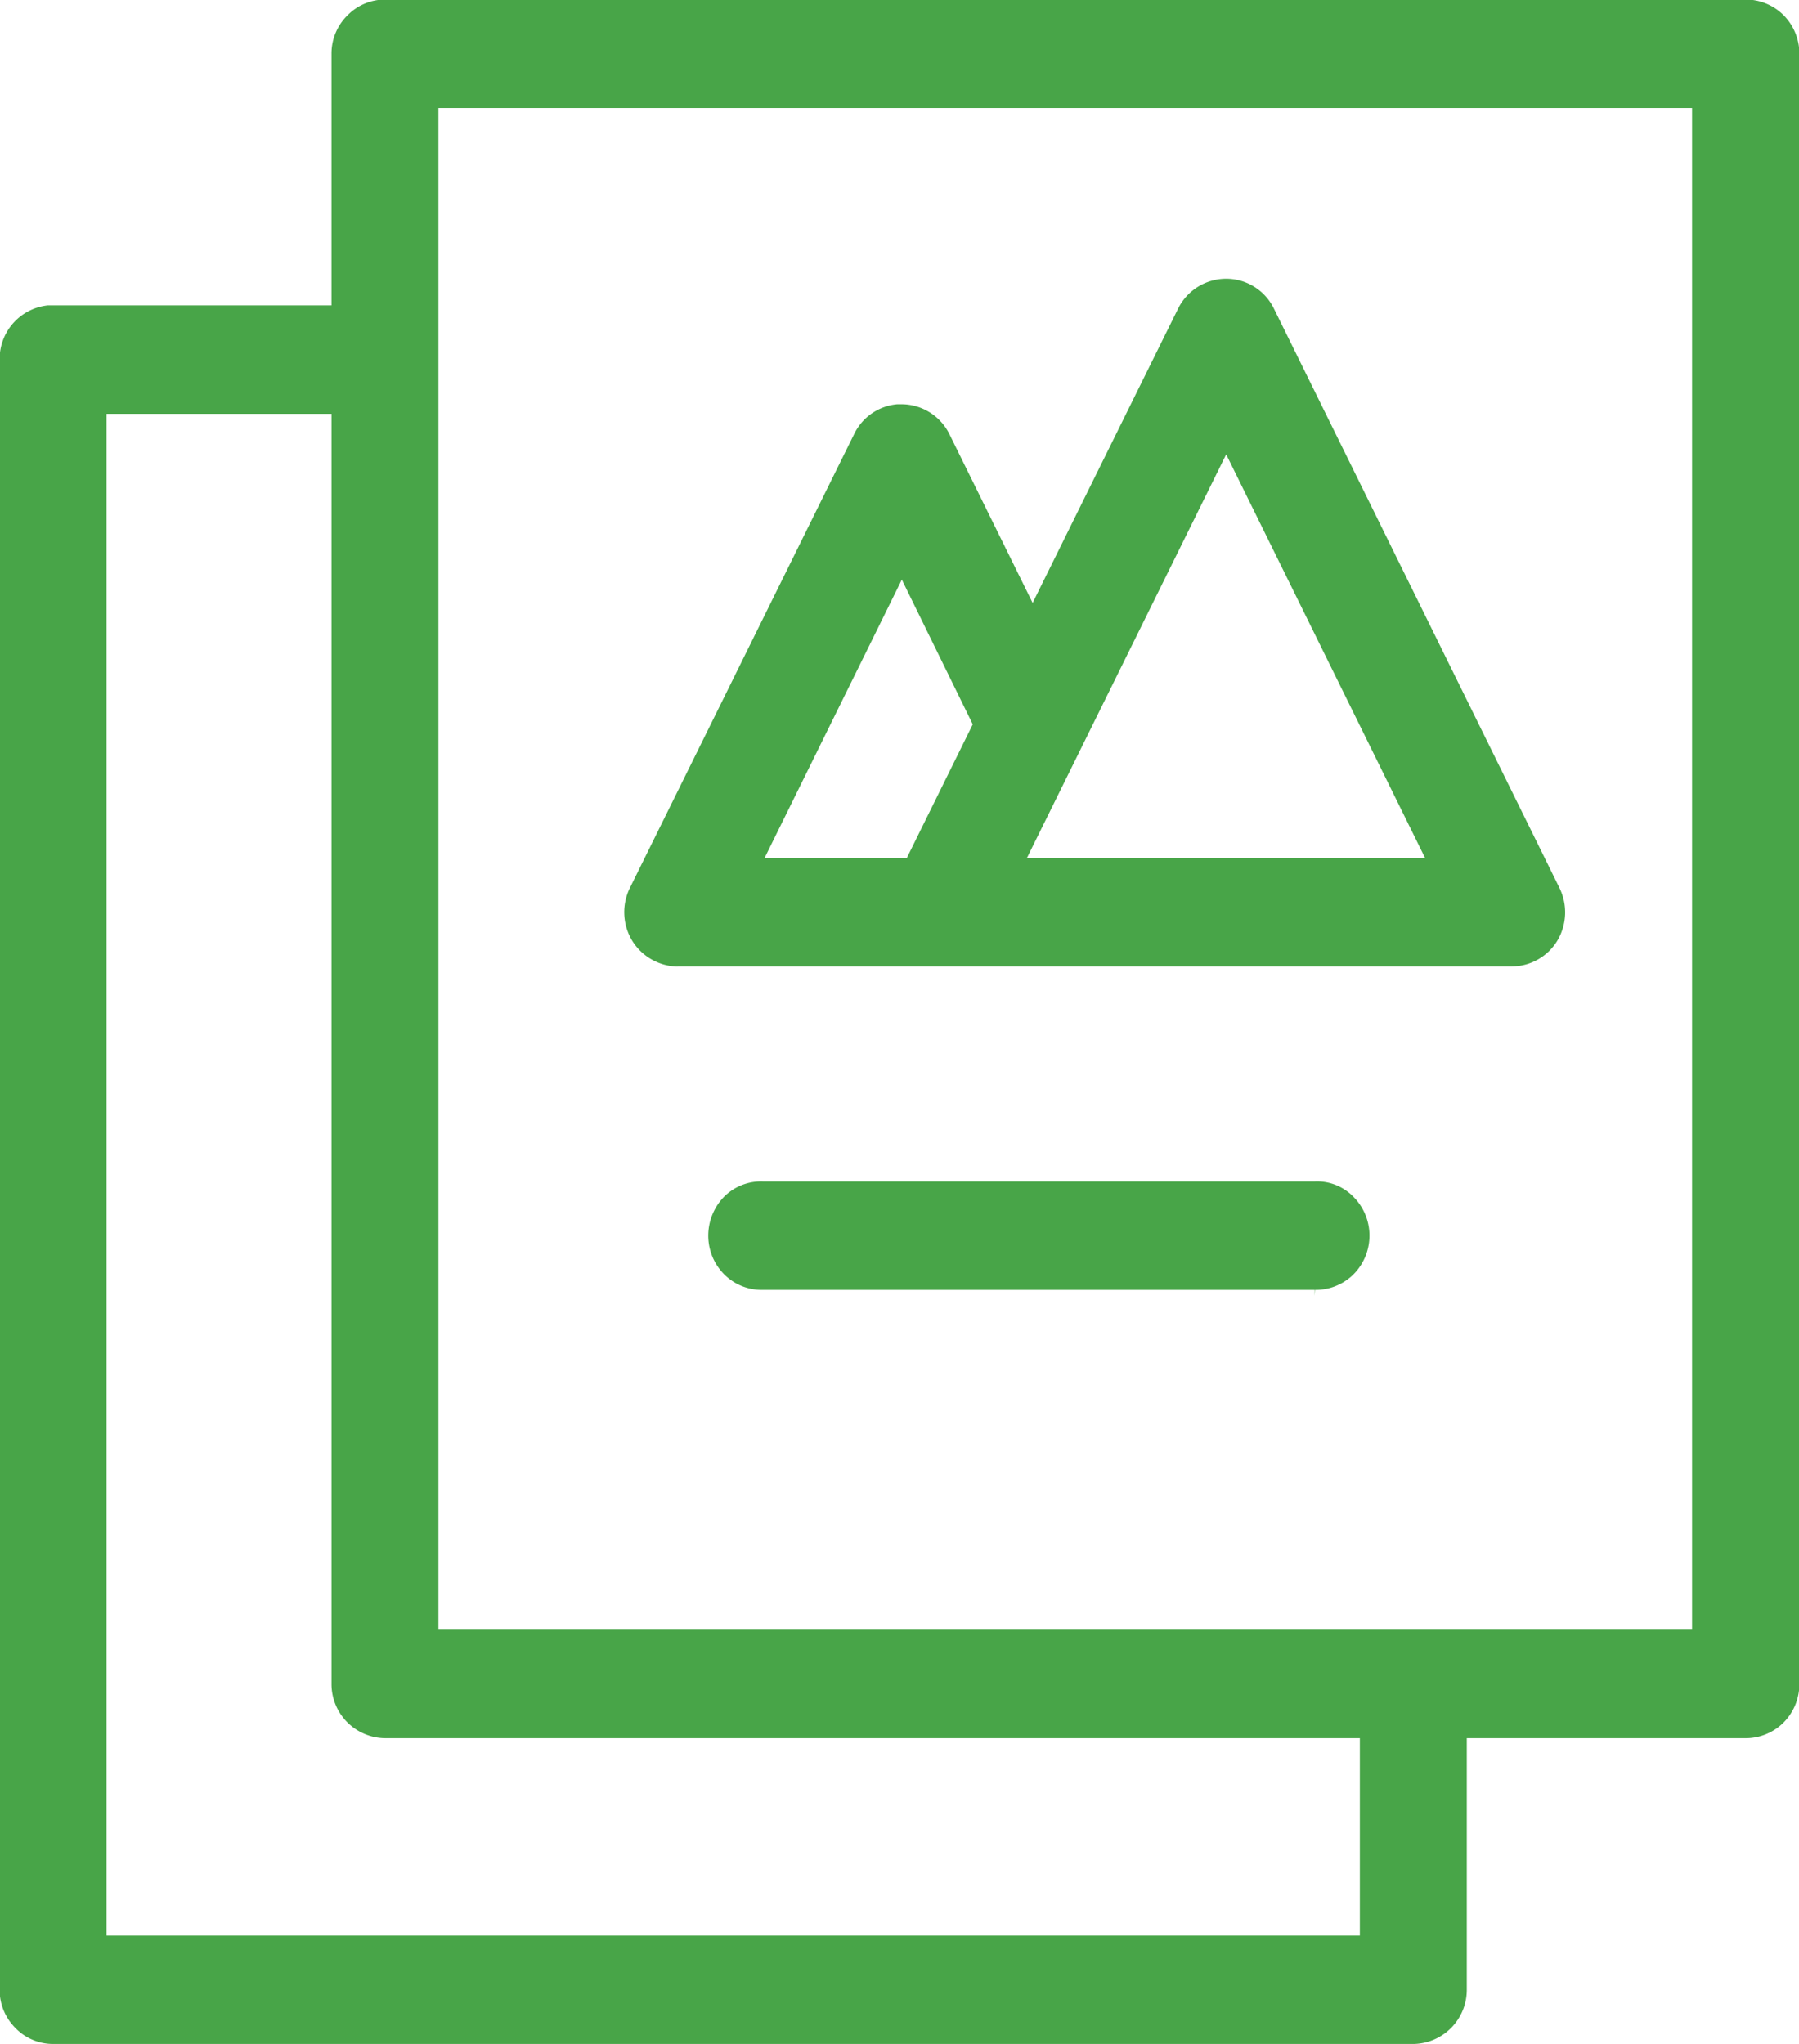
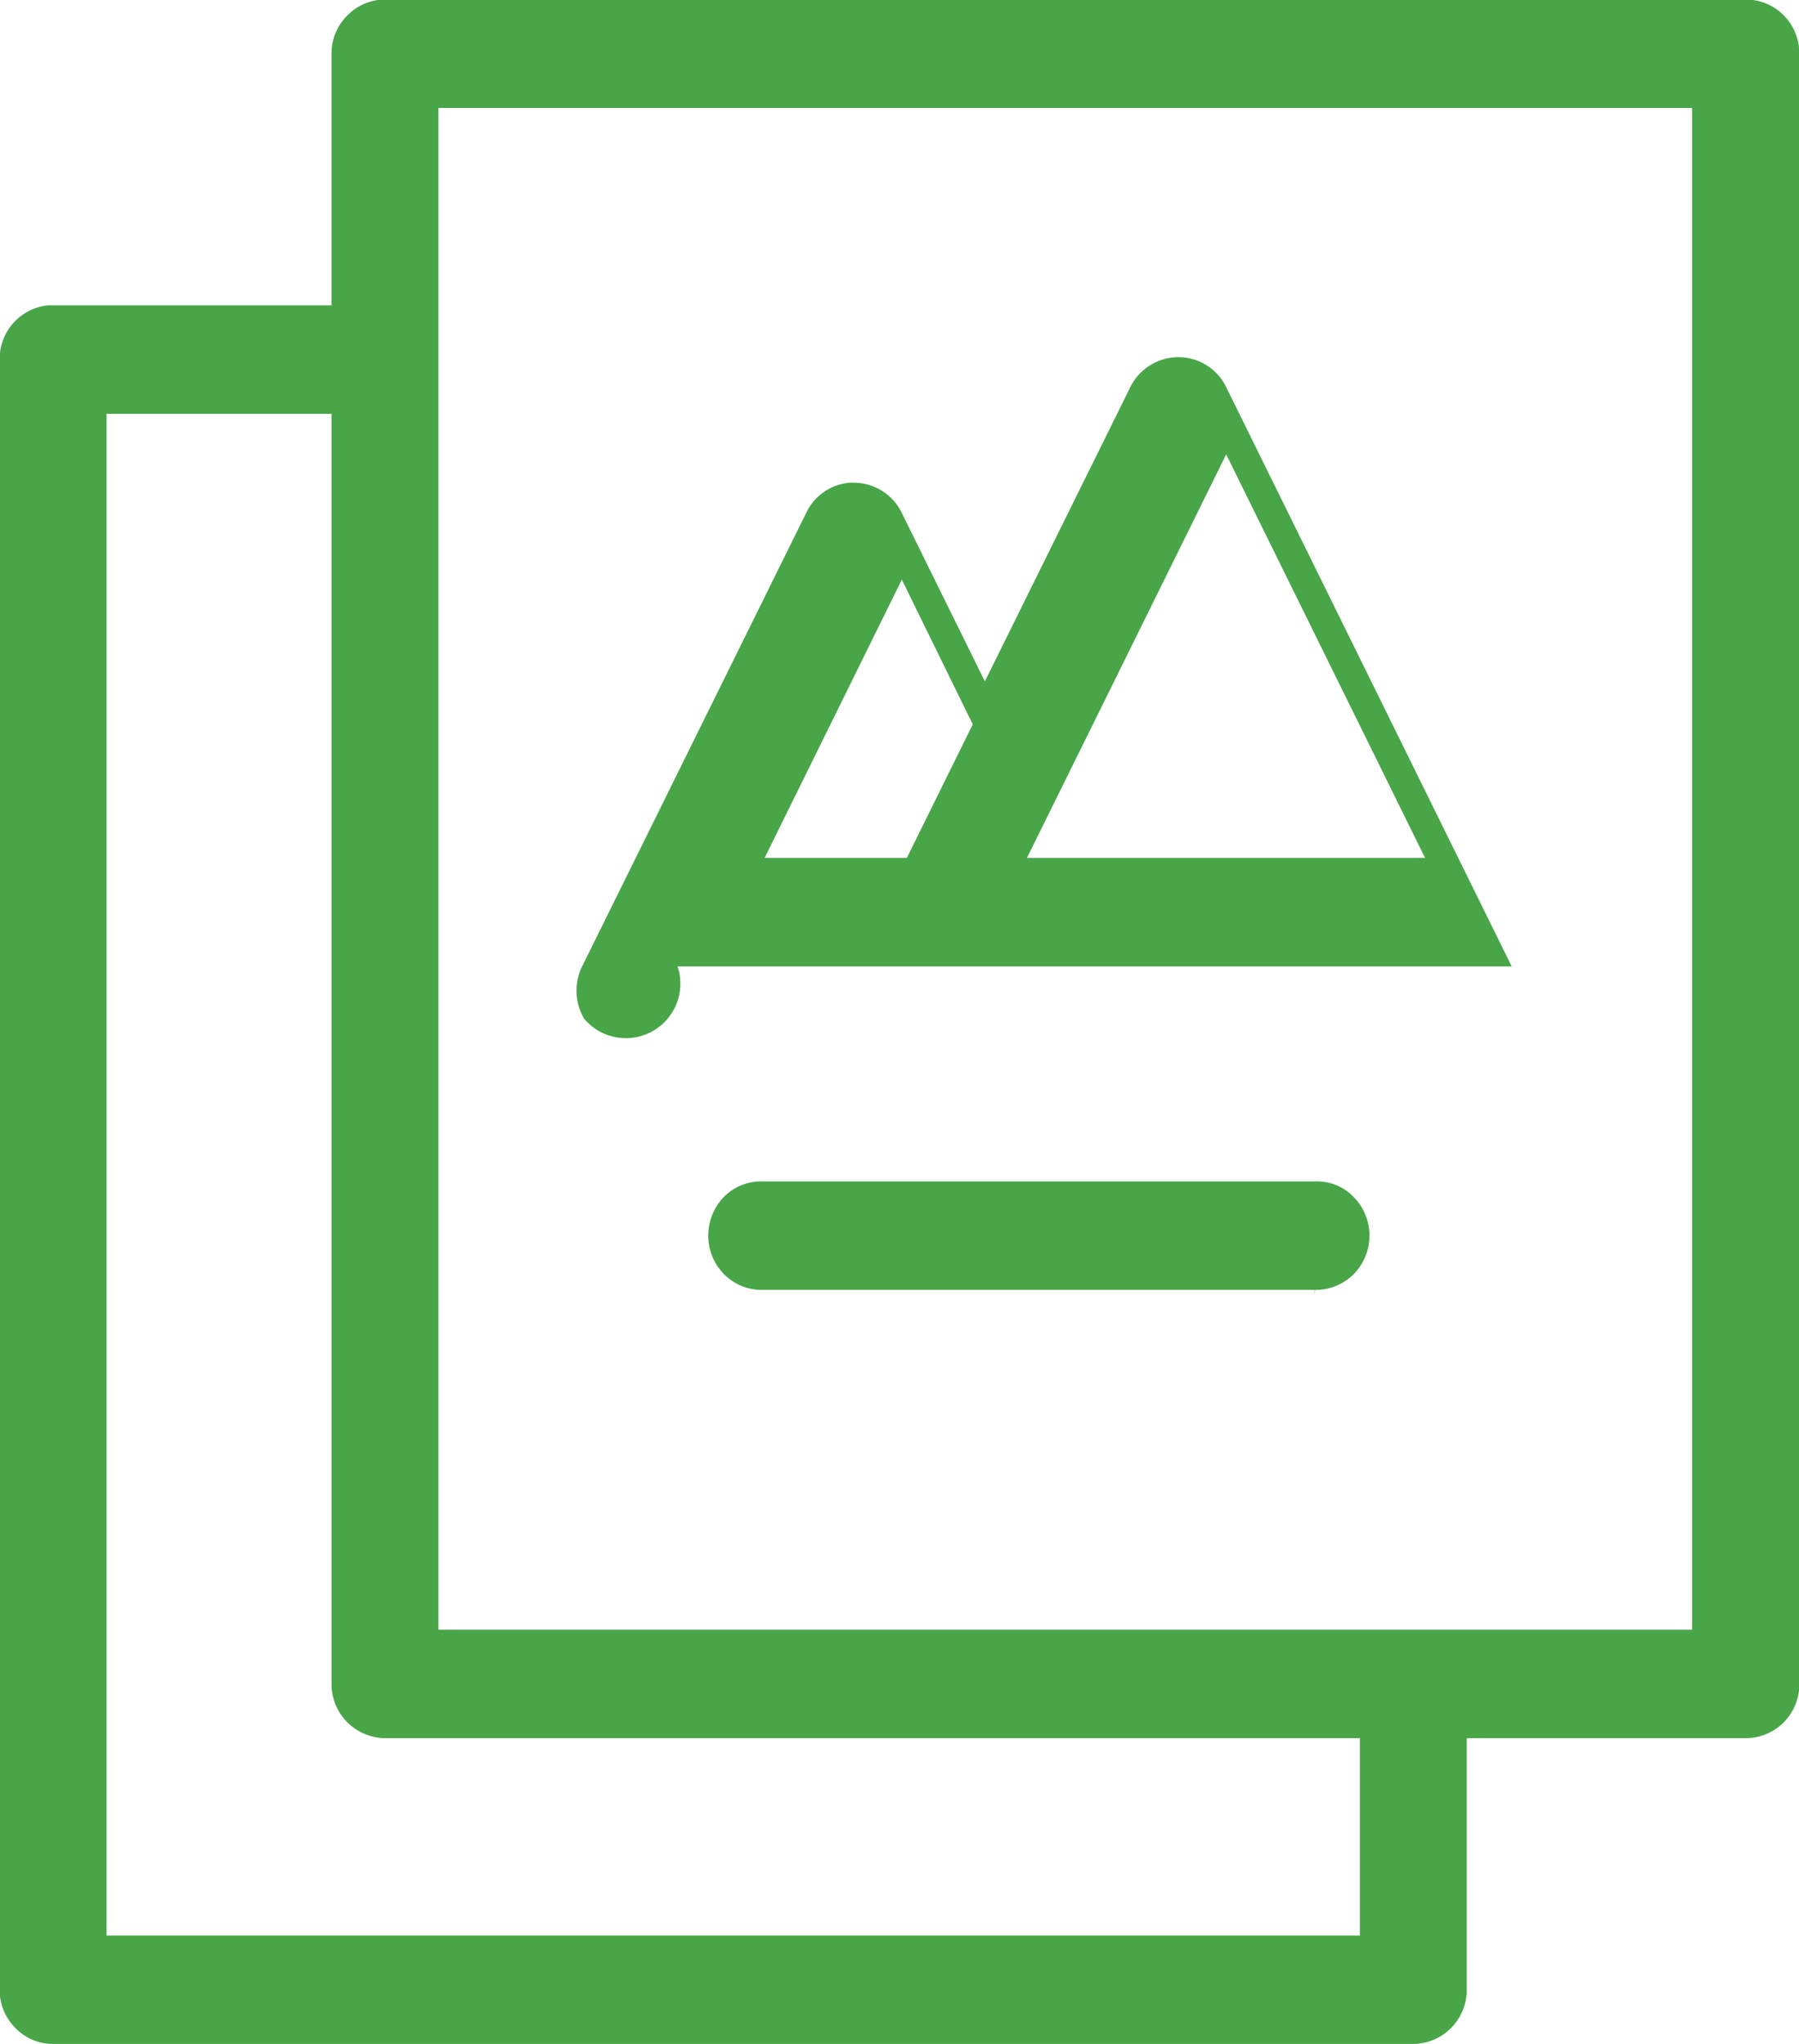
<svg xmlns="http://www.w3.org/2000/svg" width="50.47" height="57.343" viewBox="0 0 50.47 57.343">
  <defs>
    <style>
      .cls-1 {
        fill: #48a548;
        fill-rule: evenodd;
      }
    </style>
  </defs>
-   <path class="cls-1" d="M1210.89,848.869a1.506,1.506,0,0,0,1.08-.434,1.543,1.543,0,0,0,0-2.178,1.421,1.421,0,0,0-1.08-.43H1195.4a1.463,1.463,0,0,0-1.09.432,1.565,1.565,0,0,0-.44,1.089,1.539,1.539,0,0,0,.45,1.089,1.484,1.484,0,0,0,1.08.432h15.48v0.167Zm-17.88-9.073h23.4a1.5,1.5,0,0,0,1.28-.723,1.551,1.551,0,0,0,.06-1.478l-8.01-16.249a1.489,1.489,0,0,0-1.34-.84h-0.01a1.507,1.507,0,0,0-1.34.84l-4.08,8.254-2.33-4.724a1.5,1.5,0,0,0-1.35-.849c-0.04,0-.08,0-0.12,0a1.486,1.486,0,0,0-1.21.842l-6.28,12.707a1.545,1.545,0,0,0,.05,1.489A1.529,1.529,0,0,0,1193.01,839.8Zm15.39-14.363,5.58,11.321h-11.17Zm-9.1,3.513,1.99,4.06-1.85,3.748h-3.99Zm-25.31-6.179v45.726a1.5,1.5,0,0,0,.44,1.078,1.466,1.466,0,0,0,1.06.45h38.16a1.519,1.519,0,0,0,1.5-1.527v-7.051h7.83a1.5,1.5,0,0,0,1.06-.442,1.525,1.525,0,0,0,.44-1.07V814.188a1.528,1.528,0,0,0-.44-1.072,1.5,1.5,0,0,0-1.06-.441H1184.8a1.473,1.473,0,0,0-1.05.441,1.5,1.5,0,0,0-.45,1.074v7.063h-7.82c-0.03,0-.06,0-0.08,0l-0.06,0A1.51,1.51,0,0,0,1173.99,822.767Zm12.31-7.051h35.17V858.4H1186.3V815.716Zm-9.31,8.58h6.31v35.635a1.518,1.518,0,0,0,1.5,1.512h27.35v5.537h-35.16V824.3Z" transform="translate(-1174 -812.688)" />
+   <path class="cls-1" d="M1210.89,848.869a1.506,1.506,0,0,0,1.08-.434,1.543,1.543,0,0,0,0-2.178,1.421,1.421,0,0,0-1.08-.43H1195.4a1.463,1.463,0,0,0-1.09.432,1.565,1.565,0,0,0-.44,1.089,1.539,1.539,0,0,0,.45,1.089,1.484,1.484,0,0,0,1.08.432h15.48v0.167Zm-17.88-9.073h23.4l-8.01-16.249a1.489,1.489,0,0,0-1.34-.84h-0.01a1.507,1.507,0,0,0-1.34.84l-4.08,8.254-2.33-4.724a1.5,1.5,0,0,0-1.35-.849c-0.04,0-.08,0-0.12,0a1.486,1.486,0,0,0-1.21.842l-6.28,12.707a1.545,1.545,0,0,0,.05,1.489A1.529,1.529,0,0,0,1193.01,839.8Zm15.39-14.363,5.58,11.321h-11.17Zm-9.1,3.513,1.99,4.06-1.85,3.748h-3.99Zm-25.31-6.179v45.726a1.5,1.5,0,0,0,.44,1.078,1.466,1.466,0,0,0,1.06.45h38.16a1.519,1.519,0,0,0,1.5-1.527v-7.051h7.83a1.5,1.5,0,0,0,1.06-.442,1.525,1.525,0,0,0,.44-1.07V814.188a1.528,1.528,0,0,0-.44-1.072,1.5,1.5,0,0,0-1.06-.441H1184.8a1.473,1.473,0,0,0-1.05.441,1.5,1.5,0,0,0-.45,1.074v7.063h-7.82c-0.03,0-.06,0-0.08,0l-0.06,0A1.51,1.51,0,0,0,1173.99,822.767Zm12.31-7.051h35.17V858.4H1186.3V815.716Zm-9.31,8.58h6.31v35.635a1.518,1.518,0,0,0,1.5,1.512h27.35v5.537h-35.16V824.3Z" transform="translate(-1174 -812.688)" />
</svg>